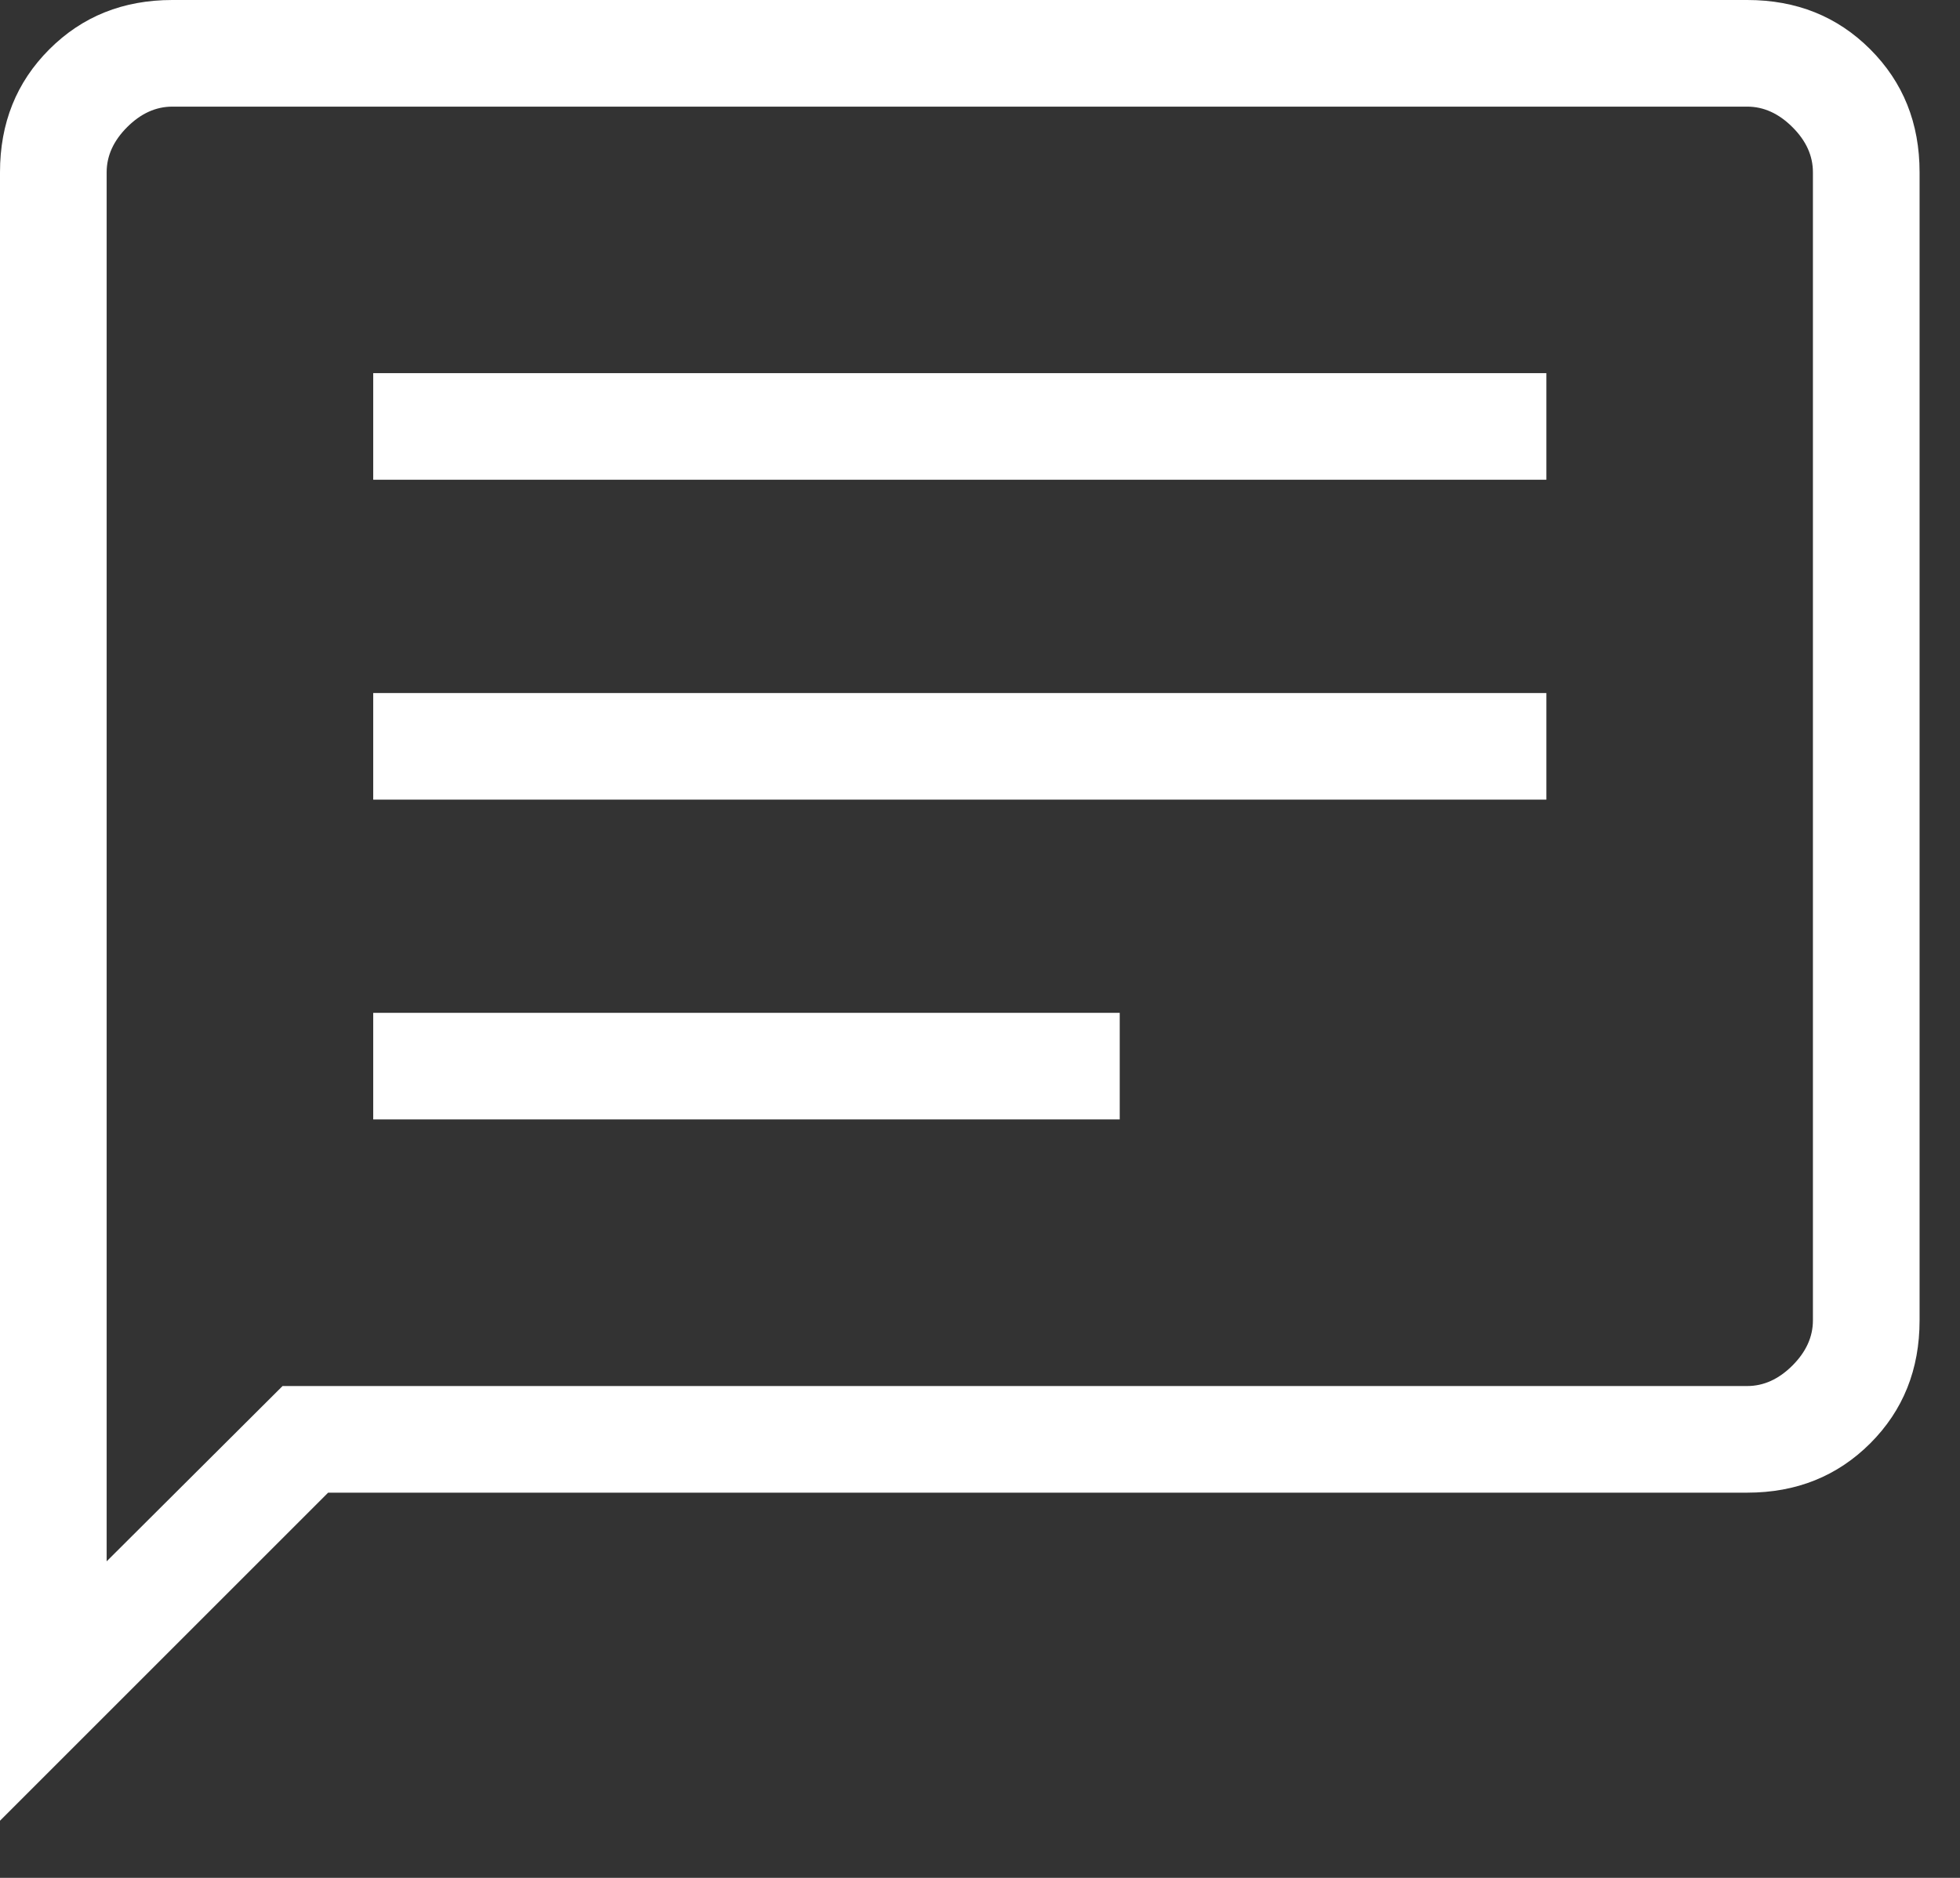
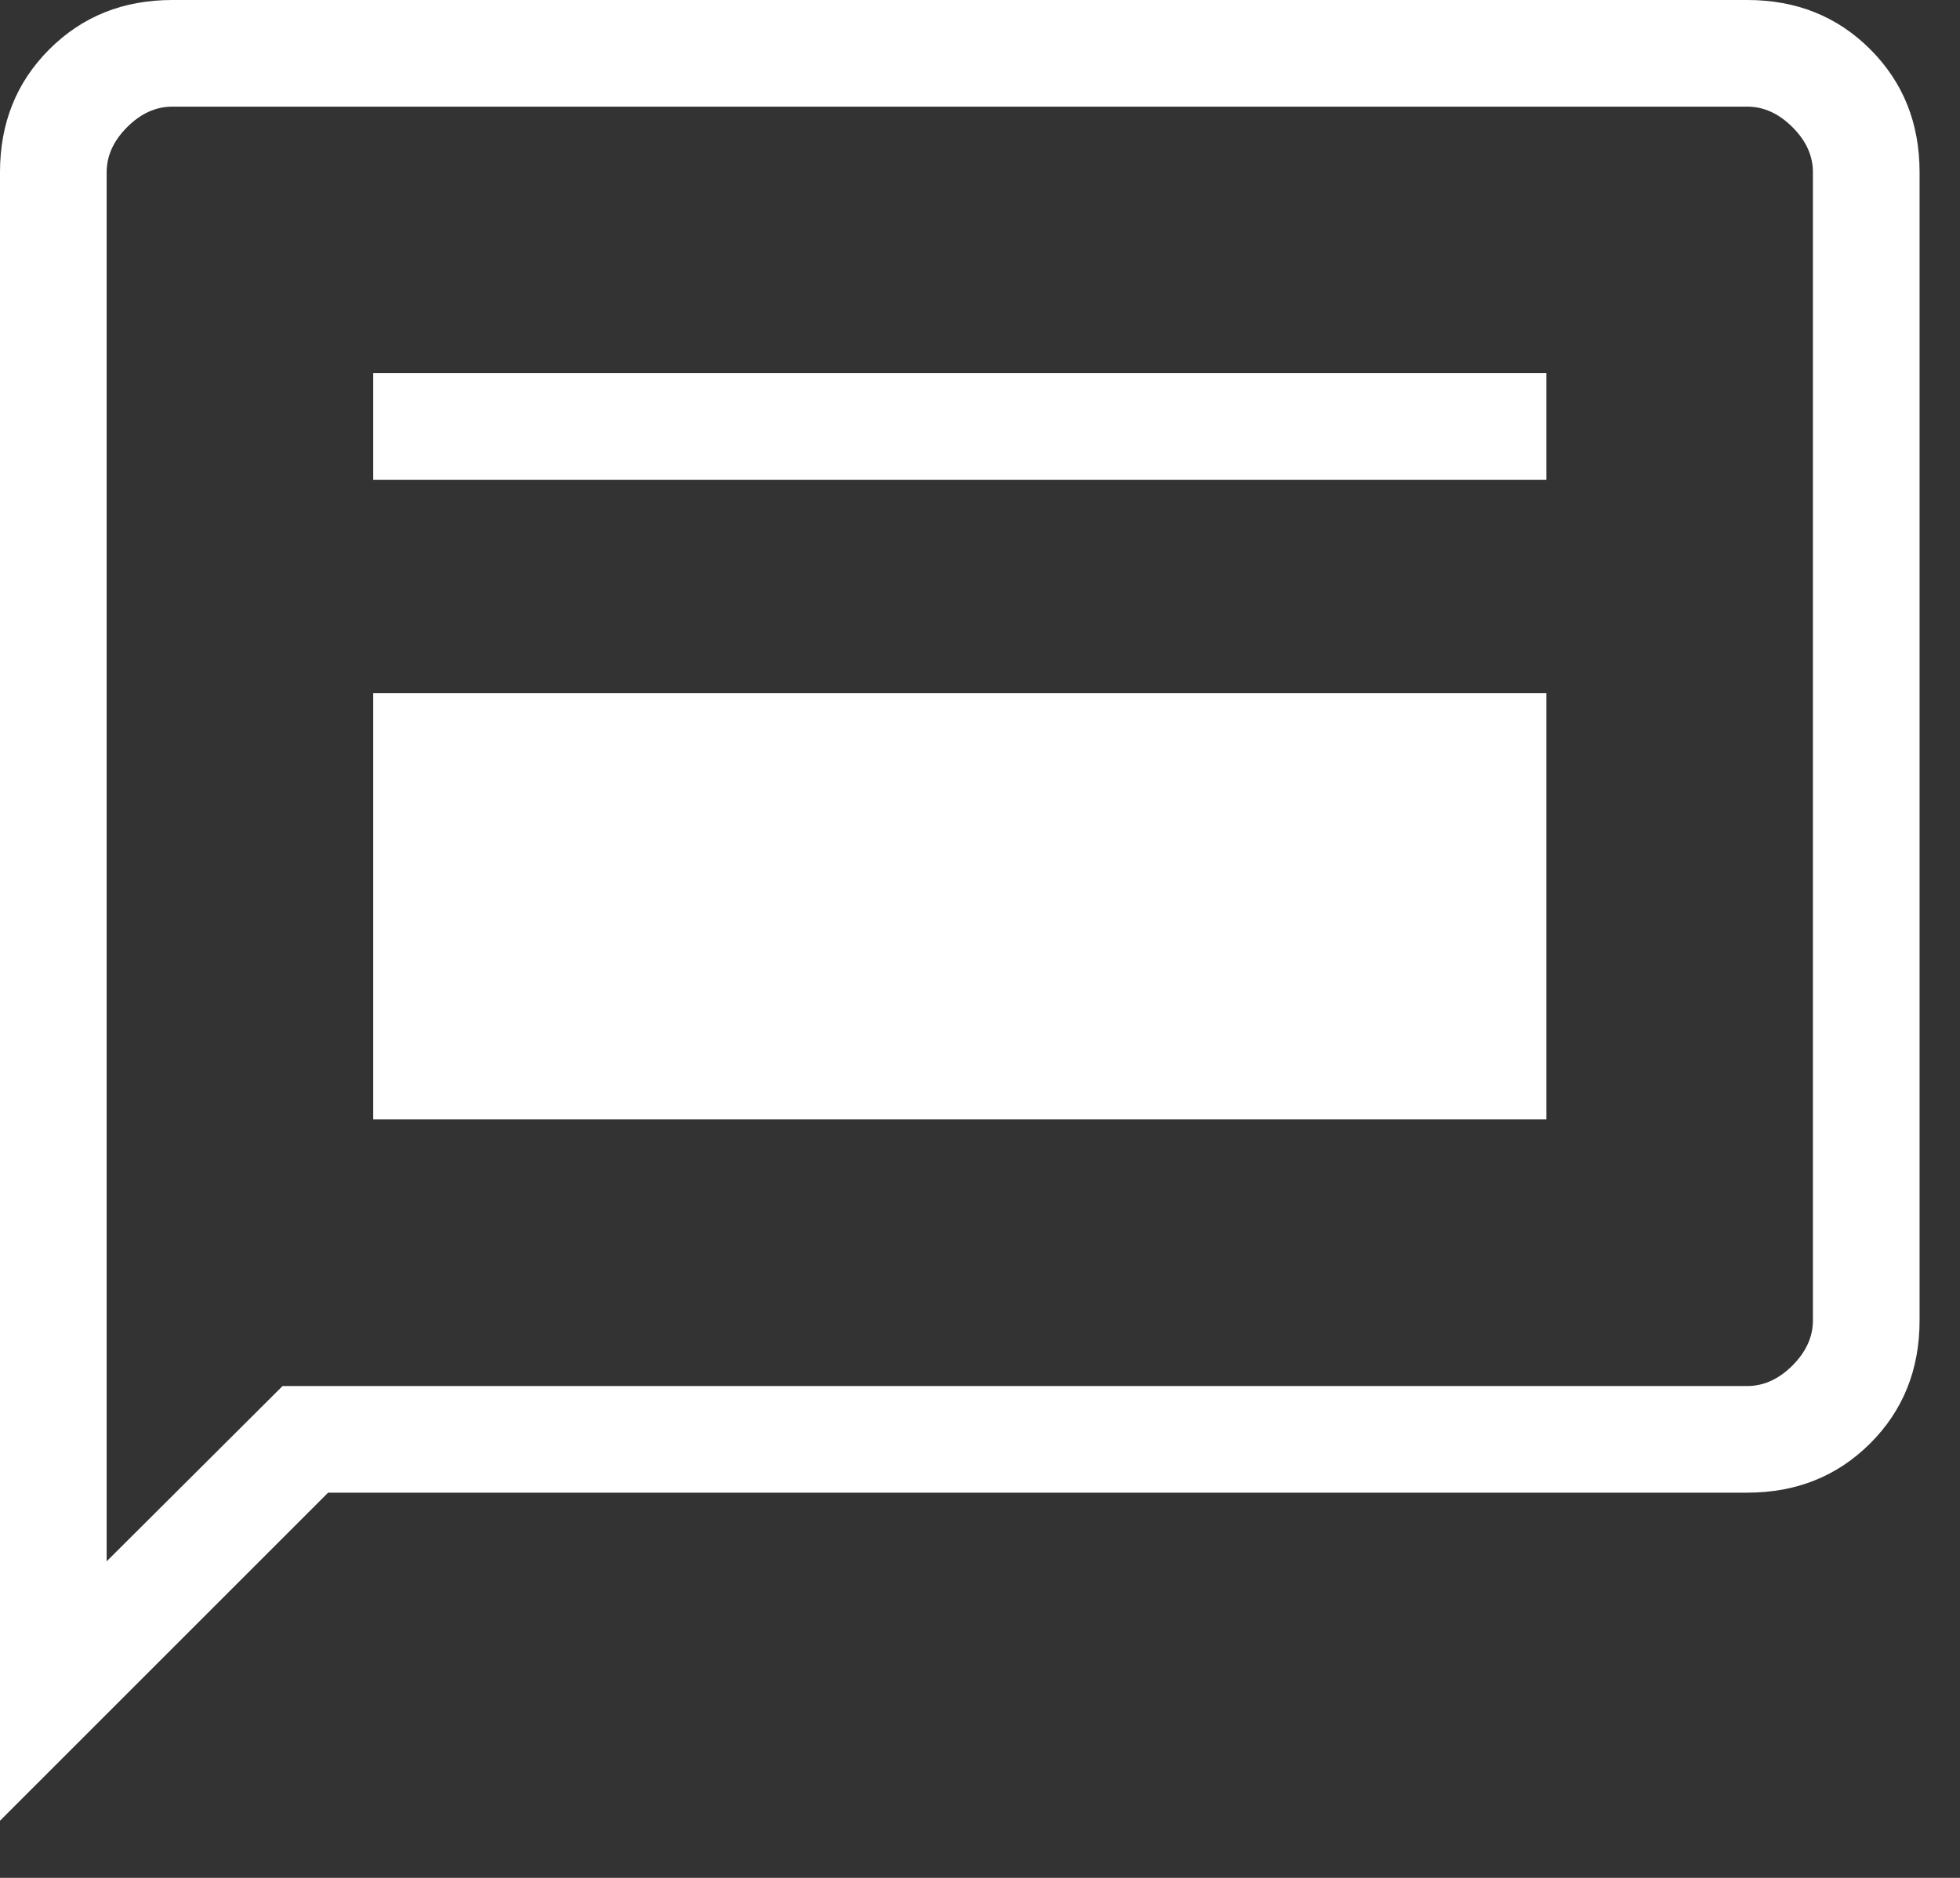
<svg xmlns="http://www.w3.org/2000/svg" width="24" height="23" viewBox="0 0 24 23" fill="none">
  <rect x="0" y="0" width="24" height="23" fill="#333333" stroke="none" />
-   <path d="M4.57 13.711H13.711V12.405H4.57V13.711ZM4.57 9.794H18.935V8.488H4.57V9.794ZM4.57 5.876H18.935V4.57H4.57V5.876ZM0 22.3V2.11C0 1.508 0.201 1.007 0.604 0.604C1.007 0.201 1.508 0 2.11 0H21.395C21.997 0 22.498 0.201 22.901 0.604C23.304 1.007 23.505 1.508 23.505 2.11V16.172C23.505 16.773 23.304 17.275 22.901 17.678C22.498 18.08 21.997 18.282 21.395 18.282H4.018L0 22.3ZM3.46 16.976H21.395C21.596 16.976 21.781 16.892 21.948 16.725C22.116 16.557 22.199 16.373 22.199 16.172V2.11C22.199 1.908 22.116 1.724 21.948 1.557C21.781 1.39 21.596 1.306 21.395 1.306H2.11C1.908 1.306 1.724 1.39 1.557 1.557C1.39 1.724 1.306 1.908 1.306 2.11V19.123L3.46 16.976Z" fill="white" />
+   <path d="M4.57 13.711H13.711V12.405H4.57V13.711ZH18.935V8.488H4.57V9.794ZM4.57 5.876H18.935V4.57H4.57V5.876ZM0 22.3V2.11C0 1.508 0.201 1.007 0.604 0.604C1.007 0.201 1.508 0 2.11 0H21.395C21.997 0 22.498 0.201 22.901 0.604C23.304 1.007 23.505 1.508 23.505 2.11V16.172C23.505 16.773 23.304 17.275 22.901 17.678C22.498 18.08 21.997 18.282 21.395 18.282H4.018L0 22.3ZM3.46 16.976H21.395C21.596 16.976 21.781 16.892 21.948 16.725C22.116 16.557 22.199 16.373 22.199 16.172V2.11C22.199 1.908 22.116 1.724 21.948 1.557C21.781 1.39 21.596 1.306 21.395 1.306H2.11C1.908 1.306 1.724 1.39 1.557 1.557C1.39 1.724 1.306 1.908 1.306 2.11V19.123L3.46 16.976Z" fill="white" />
</svg>